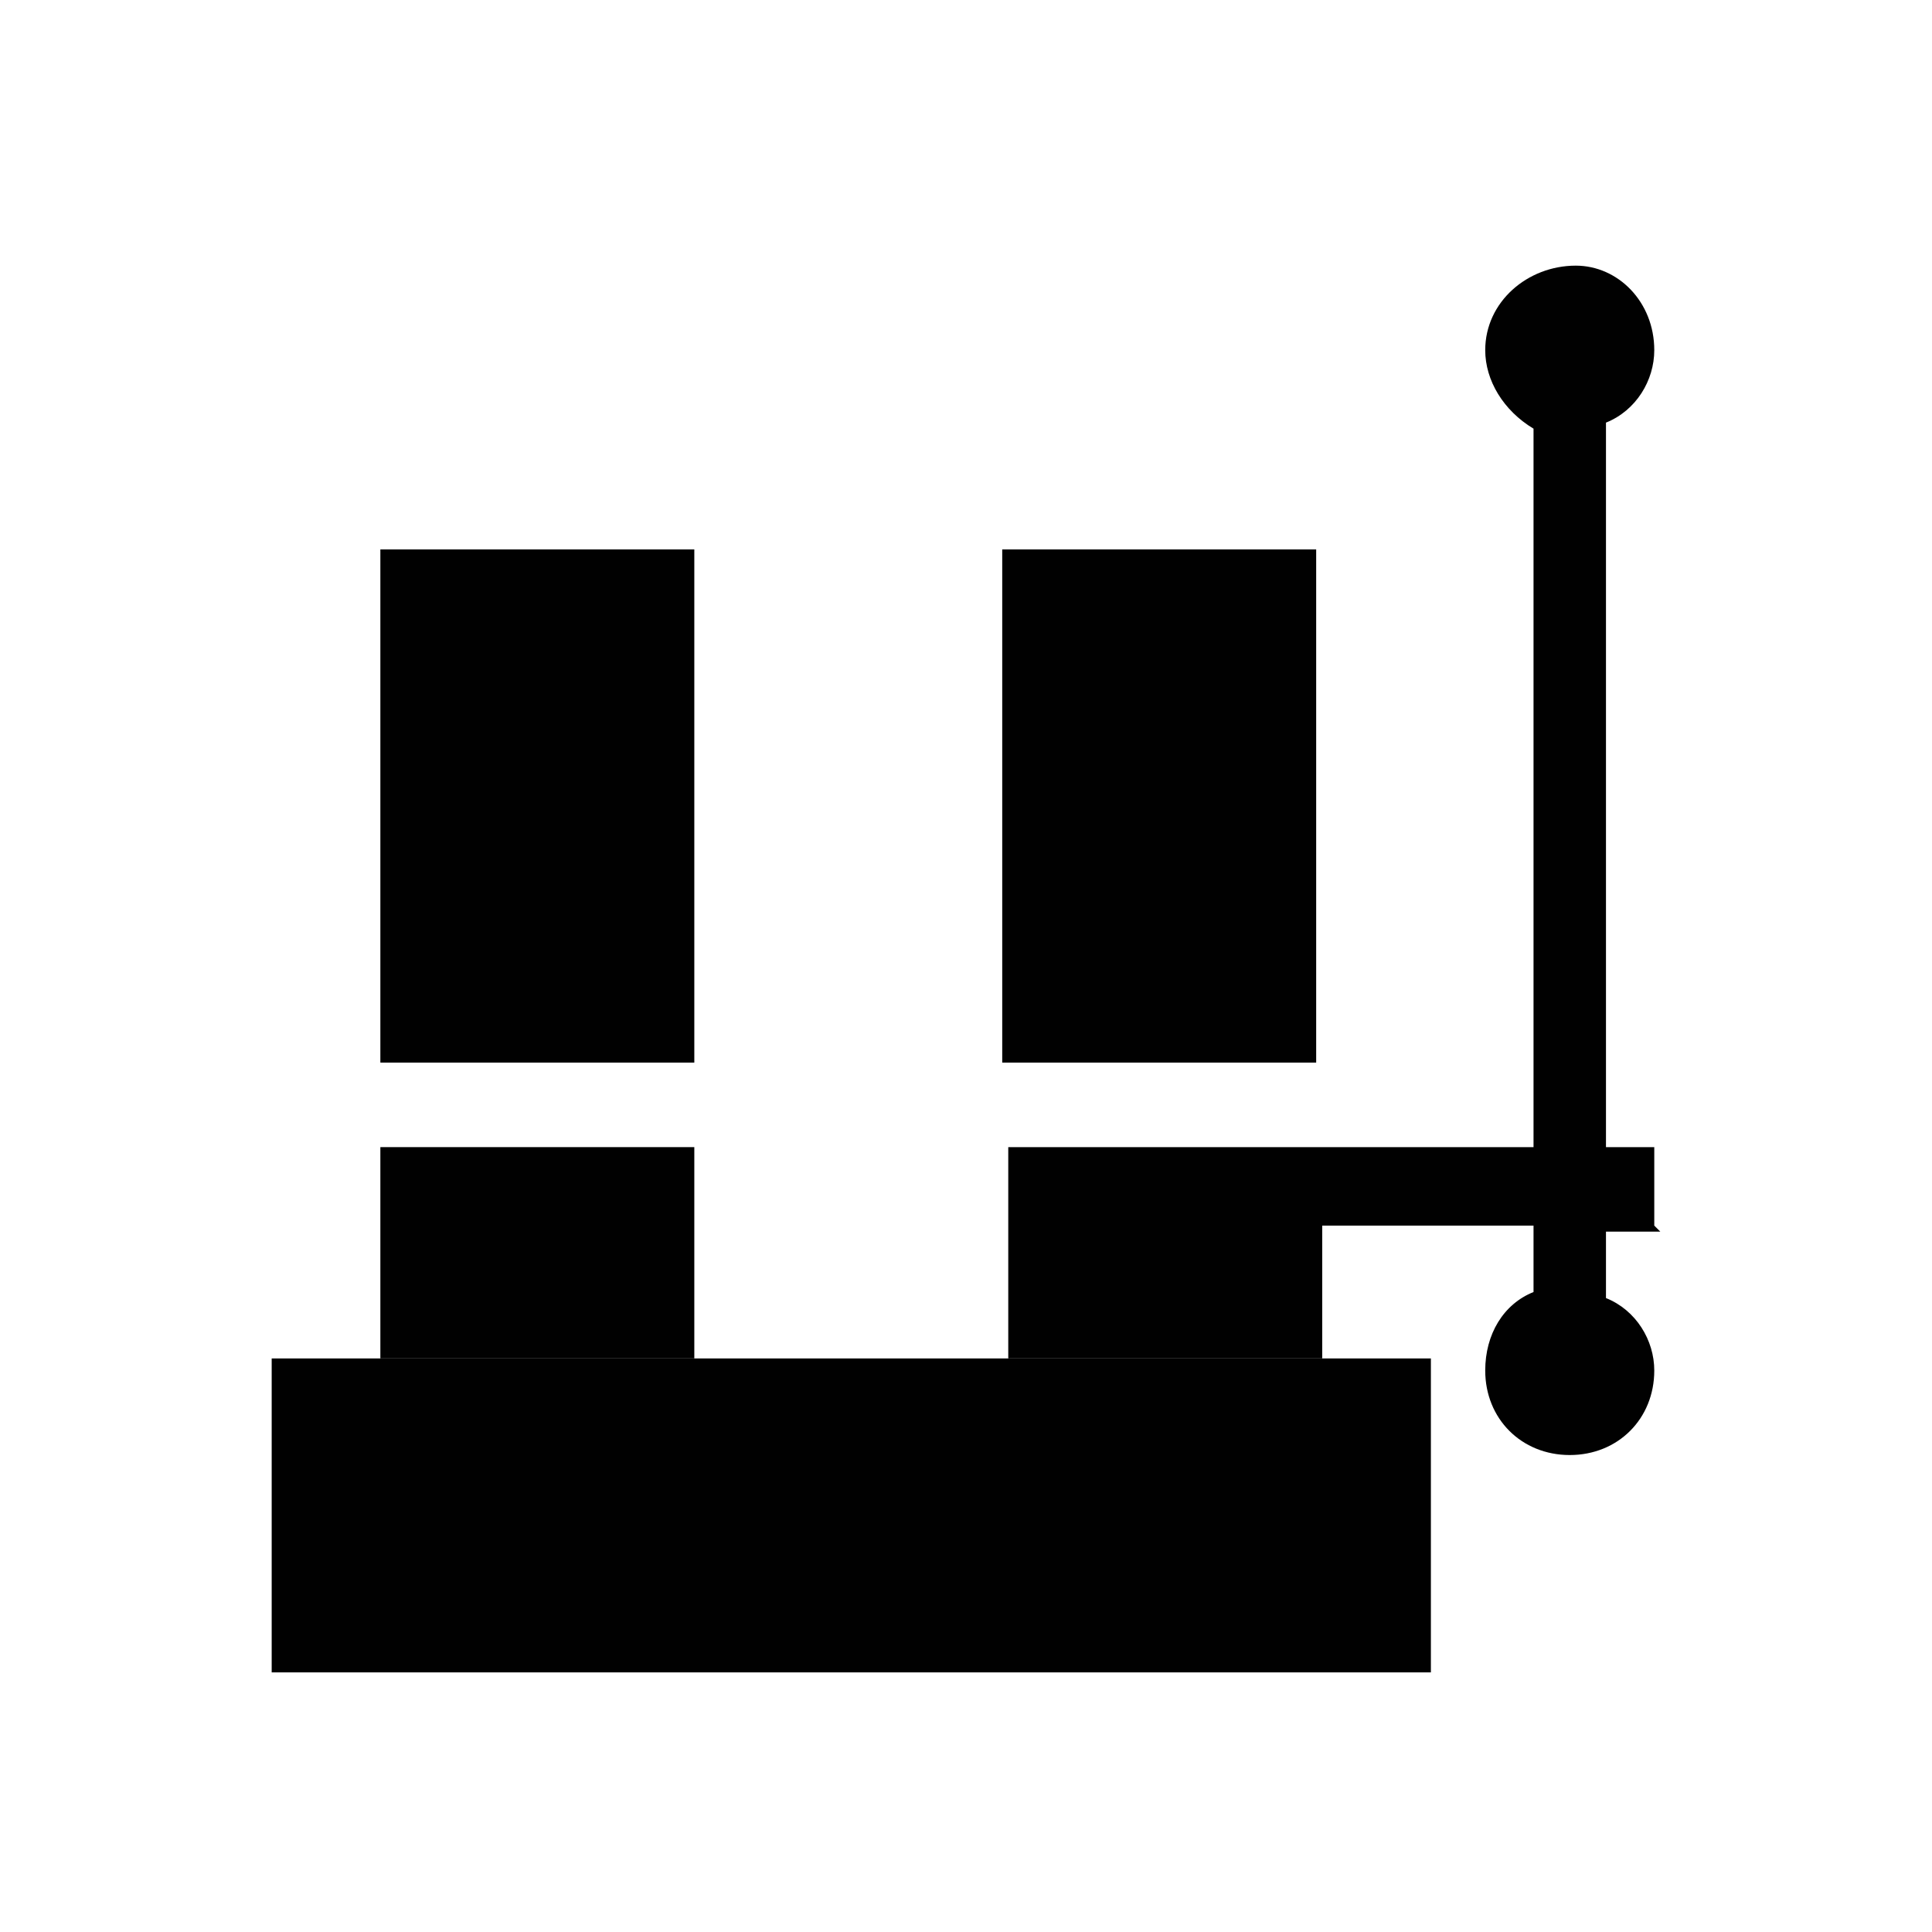
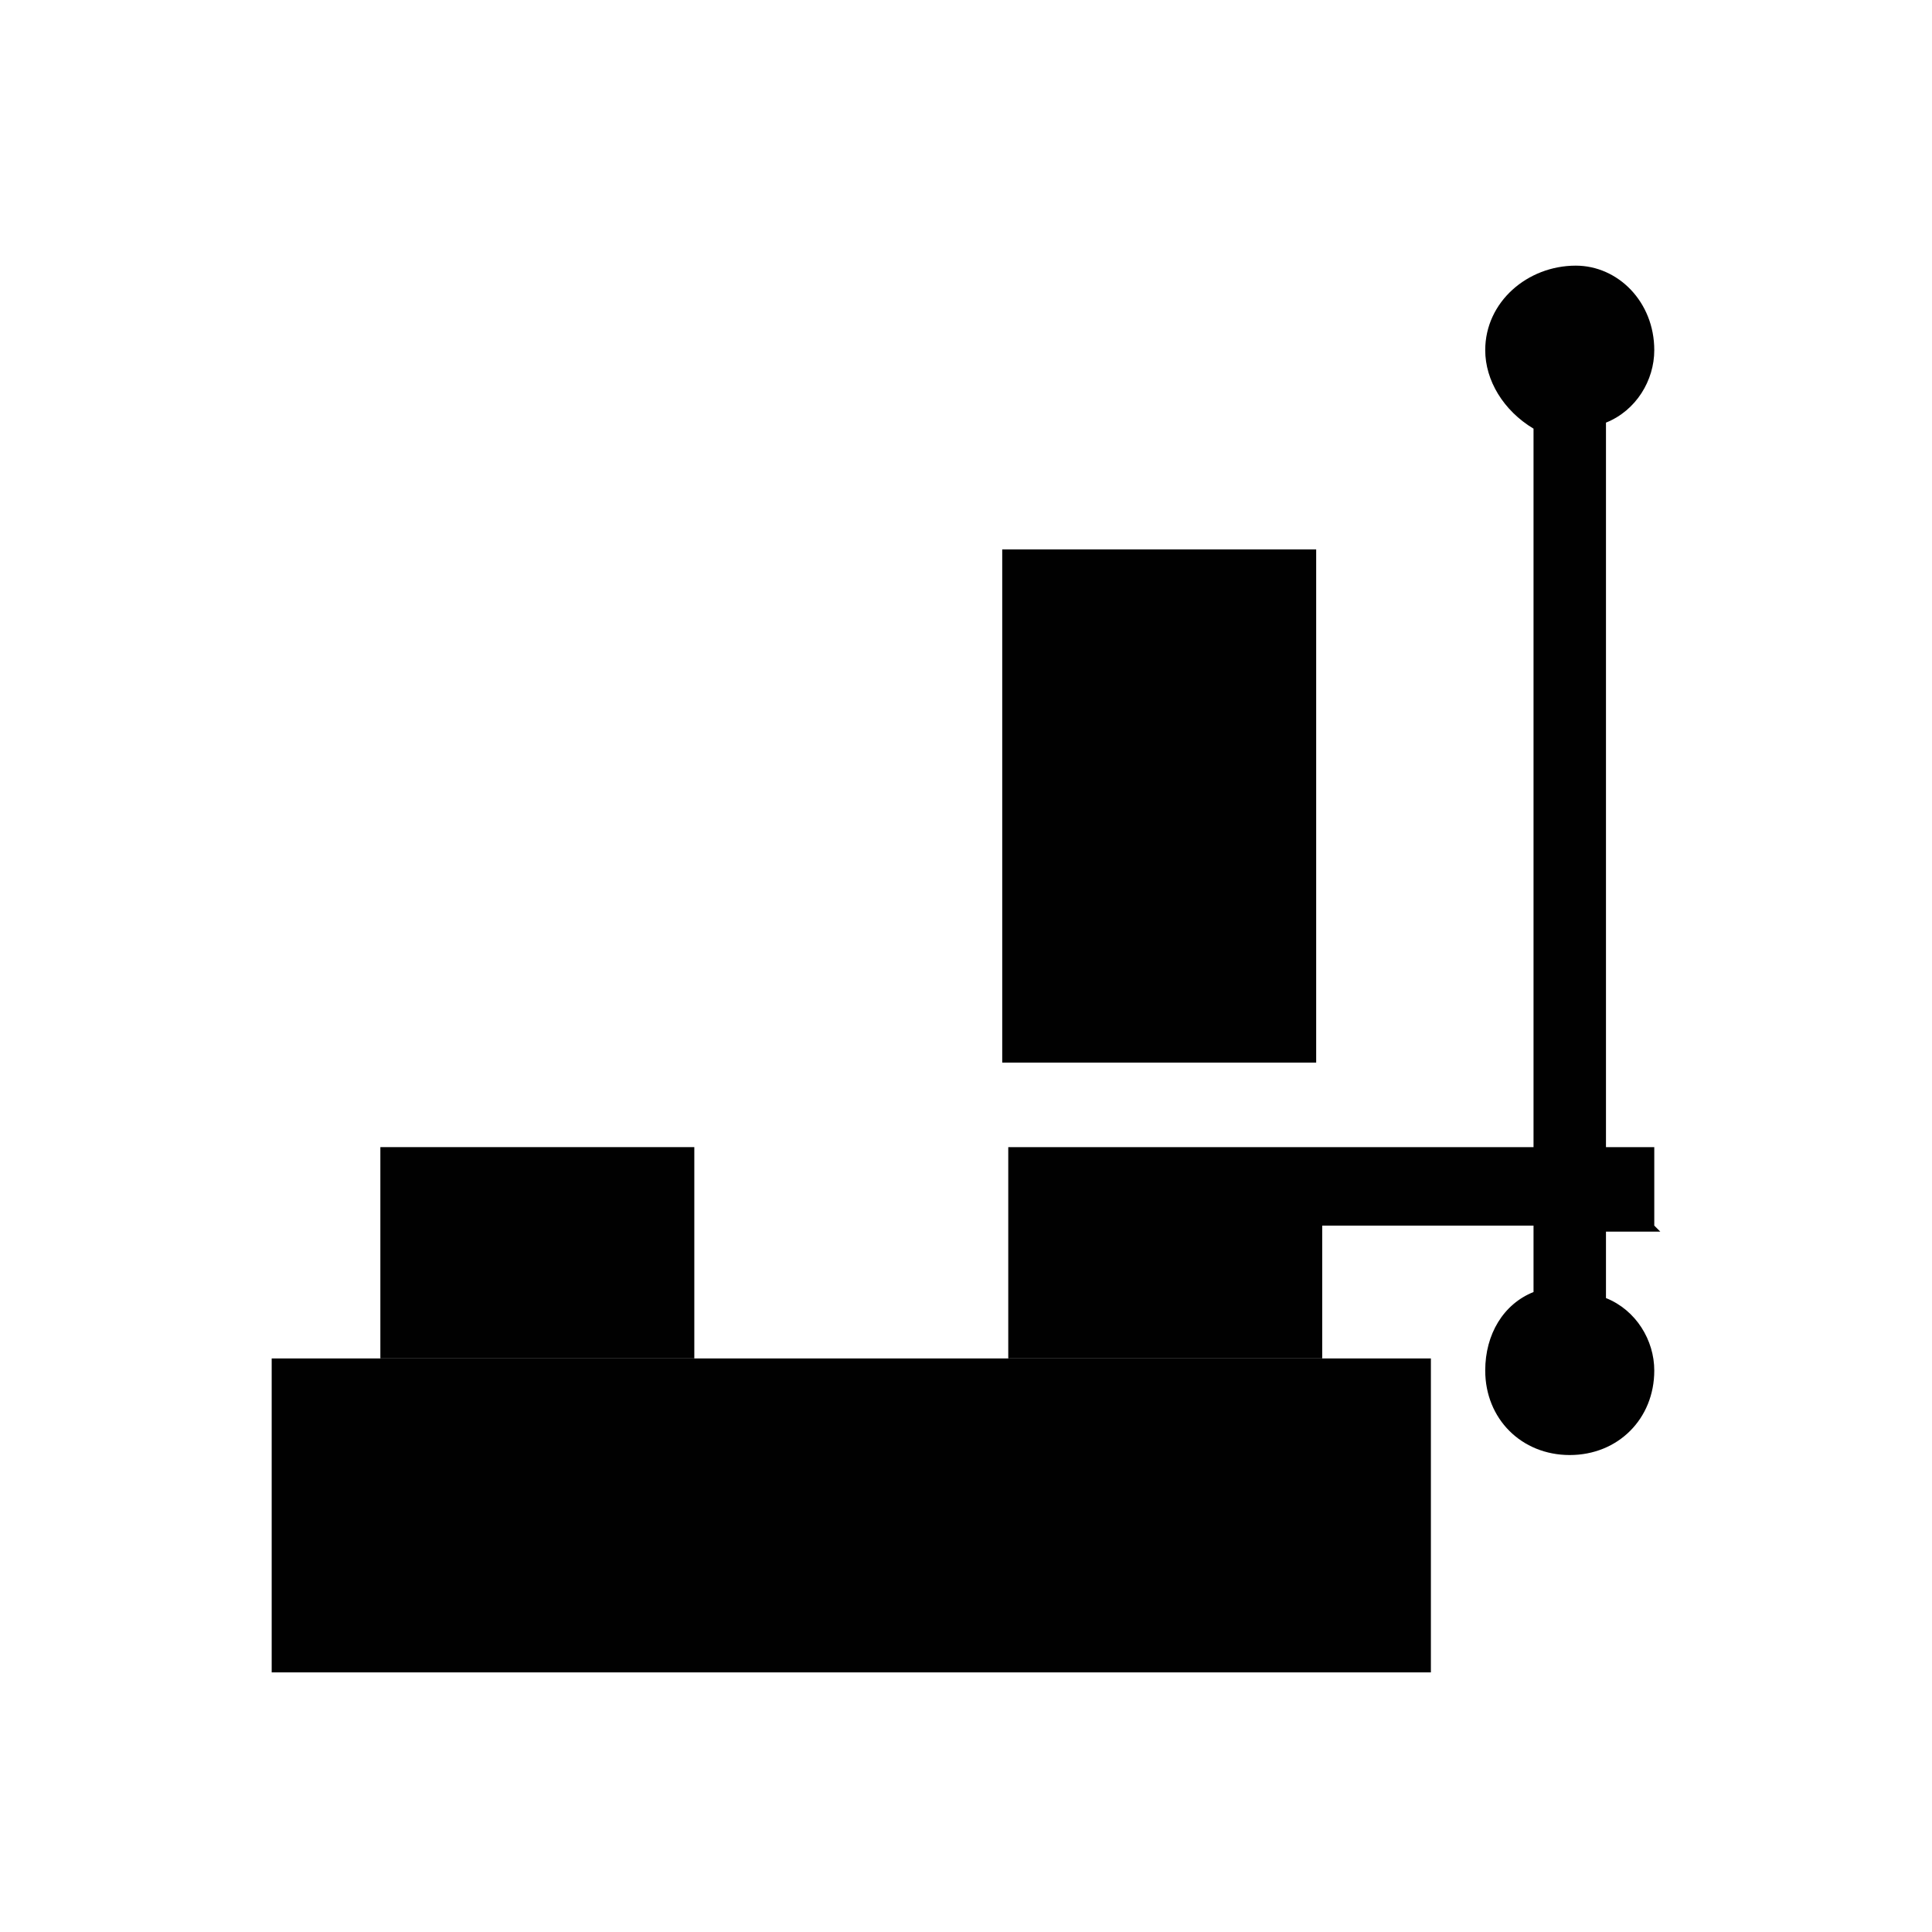
<svg xmlns="http://www.w3.org/2000/svg" id="Layer_1" version="1.1" viewBox="0 0 32 32">
  <defs>
    <style>
      .st0 {
        fill: #010101;
      }
    </style>
  </defs>
  <g id="OPSPAN">
    <g id="Group_65">
      <rect id="Rectangle_55" class="st0" x="6.3" y="19" width="5.2" height="3.5" />
      <rect id="Rectangle_56" class="st0" x="4.5" y="22.5" width="19.2" height="5.2" />
      <path id="Path_115" class="st0" d="M27.4,20.3v-1.3h-.8V7c.5-.2.8-.7.8-1.2,0-.8-.6-1.4-1.3-1.4,0,0,0,0,0,0-.8,0-1.5.6-1.5,1.4,0,.5.3,1,.8,1.3v11.9h-8.7v3.5h5.2v-2.2h3.5v1.1c-.5.2-.8.7-.8,1.3,0,.8.6,1.4,1.4,1.4.8,0,1.4-.6,1.4-1.4,0-.5-.3-1-.8-1.2v-1.1h.9Z" />
-       <rect id="Rectangle_57" class="st0" x="6.3" y="9.1" width="5.2" height="8.5" />
      <rect id="Rectangle_58" class="st0" x="16.6" y="9.1" width="5.2" height="8.5" />
    </g>
  </g>
</svg>